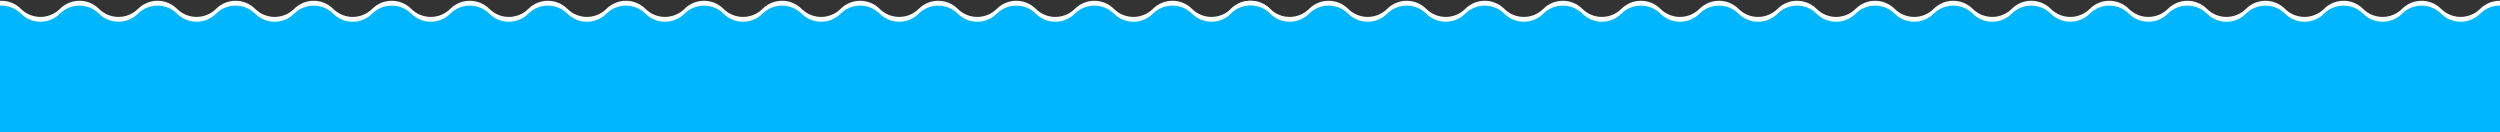
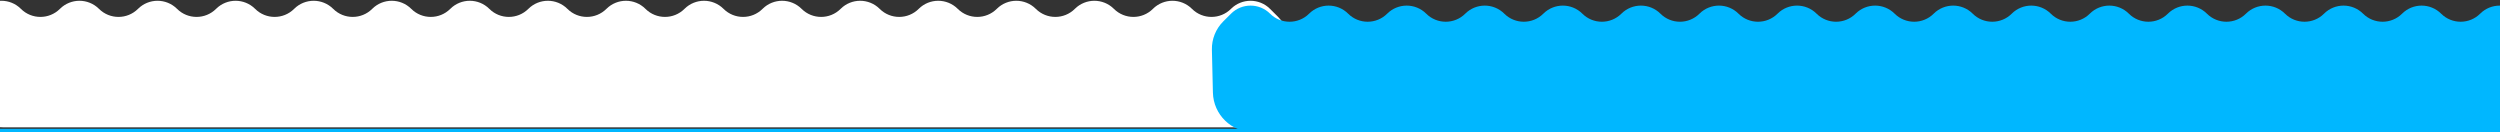
<svg xmlns="http://www.w3.org/2000/svg" id="_レイヤー_1" data-name="レイヤー 1" viewBox="0 0 2592 137">
  <rect x="0" y="0" width="2592" height="137" fill="#333333" stroke="none" />
  <defs>
    <style>
      .cls-1 {
        fill: #fff;
      }

      .cls-2 {
        fill: #00b7ff;
      }
    </style>
  </defs>
  <g>
    <g>
      <path class="cls-1" d="M-18.76,9.17l-8.34,8.31c-7.62,7.59-11.9,17.91-11.9,28.66v43.86c0,23.2,18.8,42,42,42h1290.57c22.81,0,41.45-18.21,41.99-41.02l1.04-44.45c.25-10.97-4-21.57-11.77-29.32l-8.07-8.04c-11.18-11.15-29.28-11.15-40.47,0-11.18,11.15-29.28,11.15-40.47,0-11.18-11.15-29.28-11.15-40.47,0-11.18,11.15-29.28,11.15-40.47,0-11.18-11.15-29.28-11.15-40.47,0-11.18,11.15-29.28,11.15-40.47,0-11.18-11.15-29.28-11.15-40.47,0-11.19,11.15-29.28,11.15-40.47,0-11.19-11.15-29.28-11.15-40.47,0-11.18,11.15-29.28,11.15-40.47,0-11.19-11.15-29.29-11.15-40.47,0-11.19,11.15-29.28,11.15-40.47,0-11.19-11.15-29.28-11.15-40.47,0-11.19,11.15-29.28,11.15-40.47,0-11.19-11.15-29.28-11.15-40.47,0-11.19,11.15-29.28,11.15-40.47,0-11.19-11.15-29.28-11.15-40.47,0-11.19,11.15-29.29,11.15-40.47,0-11.19-11.15-29.29-11.15-40.47,0-11.19,11.15-29.28,11.15-40.47,0-11.19-11.15-29.29-11.15-40.47,0-11.19,11.15-29.28,11.15-40.47,0-11.19-11.15-29.28-11.15-40.47,0-11.19,11.15-29.28,11.15-40.47,0-11.19-11.15-29.29-11.15-40.47,0-11.19,11.15-29.29,11.15-40.47,0-11.19-11.15-29.28-11.15-40.47,0-11.19,11.15-29.29,11.15-40.47,0-11.19-11.15-29.28-11.15-40.47,0-11.19,11.15-29.28,11.15-40.47,0-11.19-11.15-29.28-11.15-40.47,0-11.19,11.15-29.28,11.15-40.47,0C10.52-1.98-7.58-1.98-18.76,9.17Z" />
-       <path class="cls-1" d="M2611.86,9.17l8.34,8.31c7.62,7.59,11.9,17.91,11.9,28.66v43.86c0,23.2-18.8,42-42,42h-1290.57c-22.81,0-41.45-18.21-41.99-41.02l-1.04-44.45c-.25-10.97,4-21.57,11.77-29.32l8.07-8.04c11.18-11.15,29.28-11.15,40.47,0,11.18,11.15,29.28,11.15,40.47,0,11.18-11.15,29.28-11.15,40.47,0,11.18,11.15,29.28,11.15,40.47,0,11.18-11.15,29.28-11.15,40.47,0,11.18,11.15,29.28,11.15,40.47,0,11.18-11.15,29.28-11.15,40.47,0,11.19,11.15,29.28,11.15,40.47,0,11.19-11.15,29.28-11.15,40.47,0,11.18,11.15,29.28,11.15,40.47,0,11.19-11.15,29.29-11.15,40.47,0,11.19,11.15,29.28,11.15,40.47,0,11.19-11.15,29.28-11.15,40.47,0,11.19,11.15,29.28,11.15,40.47,0,11.19-11.15,29.28-11.15,40.47,0,11.19,11.15,29.28,11.15,40.47,0,11.19-11.15,29.28-11.15,40.47,0,11.19,11.15,29.29,11.15,40.47,0,11.19-11.15,29.29-11.15,40.47,0,11.19,11.15,29.28,11.15,40.47,0,11.19-11.15,29.29-11.15,40.47,0,11.19,11.15,29.28,11.15,40.47,0,11.19-11.15,29.28-11.15,40.47,0,11.19,11.15,29.28,11.15,40.47,0,11.19-11.15,29.29-11.15,40.47,0,11.19,11.15,29.29,11.15,40.47,0,11.19-11.15,29.28-11.15,40.47,0,11.19,11.15,29.29,11.15,40.47,0,11.19-11.15,29.28-11.15,40.47,0,11.19,11.15,29.28,11.15,40.47,0,11.19-11.15,29.28-11.15,40.47,0,11.19,11.15,29.28,11.15,40.47,0,11.19-11.15,29.28-11.15,40.47,0Z" />
    </g>
    <g>
      <path class="cls-2" d="M2611.86,14.17l8.34,8.31c7.62,7.59,11.9,17.91,11.9,28.66v43.86c0,23.2-18.8,42-42,42h-1290.57c-22.81,0-41.45-18.21-41.99-41.02l-1.04-44.45c-.25-10.97,4-21.57,11.77-29.32l8.07-8.04c11.18-11.15,29.28-11.15,40.47,0,11.18,11.15,29.28,11.15,40.47,0,11.18-11.15,29.28-11.15,40.47,0,11.18,11.15,29.28,11.15,40.47,0,11.18-11.15,29.28-11.15,40.47,0,11.18,11.15,29.28,11.15,40.47,0,11.18-11.15,29.28-11.15,40.47,0,11.19,11.15,29.28,11.15,40.47,0,11.19-11.15,29.28-11.15,40.47,0,11.18,11.15,29.28,11.15,40.47,0,11.19-11.15,29.29-11.15,40.47,0,11.19,11.15,29.28,11.15,40.47,0,11.19-11.15,29.28-11.15,40.47,0,11.19,11.15,29.28,11.15,40.47,0,11.19-11.15,29.28-11.15,40.47,0,11.19,11.15,29.28,11.15,40.47,0,11.19-11.15,29.28-11.15,40.47,0,11.19,11.15,29.29,11.15,40.47,0,11.19-11.15,29.29-11.15,40.47,0,11.19,11.15,29.28,11.15,40.47,0,11.19-11.15,29.29-11.15,40.47,0,11.19,11.15,29.28,11.15,40.47,0,11.19-11.15,29.28-11.15,40.47,0,11.19,11.15,29.28,11.15,40.47,0,11.19-11.15,29.29-11.15,40.47,0,11.19,11.15,29.29,11.15,40.47,0,11.19-11.15,29.28-11.15,40.47,0,11.19,11.15,29.29,11.15,40.47,0,11.19-11.15,29.28-11.15,40.47,0,11.19,11.15,29.28,11.15,40.47,0,11.19-11.15,29.28-11.15,40.47,0,11.19,11.15,29.28,11.15,40.47,0,11.19-11.15,29.28-11.15,40.47,0Z" />
-       <path class="cls-2" d="M-18.76,14.17l-8.34,8.31c-7.62,7.59-11.9,17.91-11.9,28.66v43.86c0,23.2,18.8,42,42,42h1290.57c22.81,0,41.45-18.21,41.99-41.02l1.04-44.45c.25-10.97-4-21.57-11.77-29.32l-8.07-8.04c-11.18-11.15-29.28-11.15-40.47,0-11.18,11.15-29.28,11.15-40.47,0-11.18-11.15-29.28-11.15-40.47,0-11.18,11.15-29.28,11.15-40.47,0-11.18-11.15-29.28-11.15-40.47,0-11.18,11.15-29.28,11.15-40.47,0-11.18-11.15-29.28-11.15-40.47,0-11.19,11.15-29.28,11.15-40.47,0-11.19-11.15-29.28-11.15-40.47,0-11.18,11.15-29.28,11.15-40.47,0-11.19-11.15-29.29-11.15-40.47,0-11.19,11.15-29.28,11.15-40.47,0-11.19-11.15-29.28-11.15-40.47,0-11.19,11.15-29.28,11.15-40.47,0-11.19-11.15-29.28-11.15-40.47,0-11.19,11.15-29.28,11.15-40.47,0-11.19-11.15-29.28-11.15-40.47,0-11.19,11.15-29.29,11.15-40.47,0-11.19-11.15-29.29-11.15-40.47,0-11.19,11.15-29.28,11.15-40.47,0-11.19-11.15-29.29-11.15-40.47,0-11.19,11.15-29.28,11.15-40.47,0-11.19-11.15-29.28-11.15-40.47,0-11.19,11.15-29.28,11.15-40.47,0-11.19-11.15-29.29-11.15-40.47,0-11.19,11.15-29.29,11.15-40.47,0-11.19-11.15-29.28-11.15-40.47,0-11.19,11.15-29.29,11.15-40.47,0-11.19-11.15-29.28-11.15-40.47,0-11.19,11.15-29.28,11.15-40.47,0-11.19-11.15-29.28-11.15-40.47,0-11.19,11.15-29.28,11.15-40.47,0C10.52,3.02-7.58,3.02-18.76,14.17Z" />
    </g>
  </g>
  <rect class="cls-2" x="-65.46" y="133.54" width="2756.63" height="73.66" />
</svg>